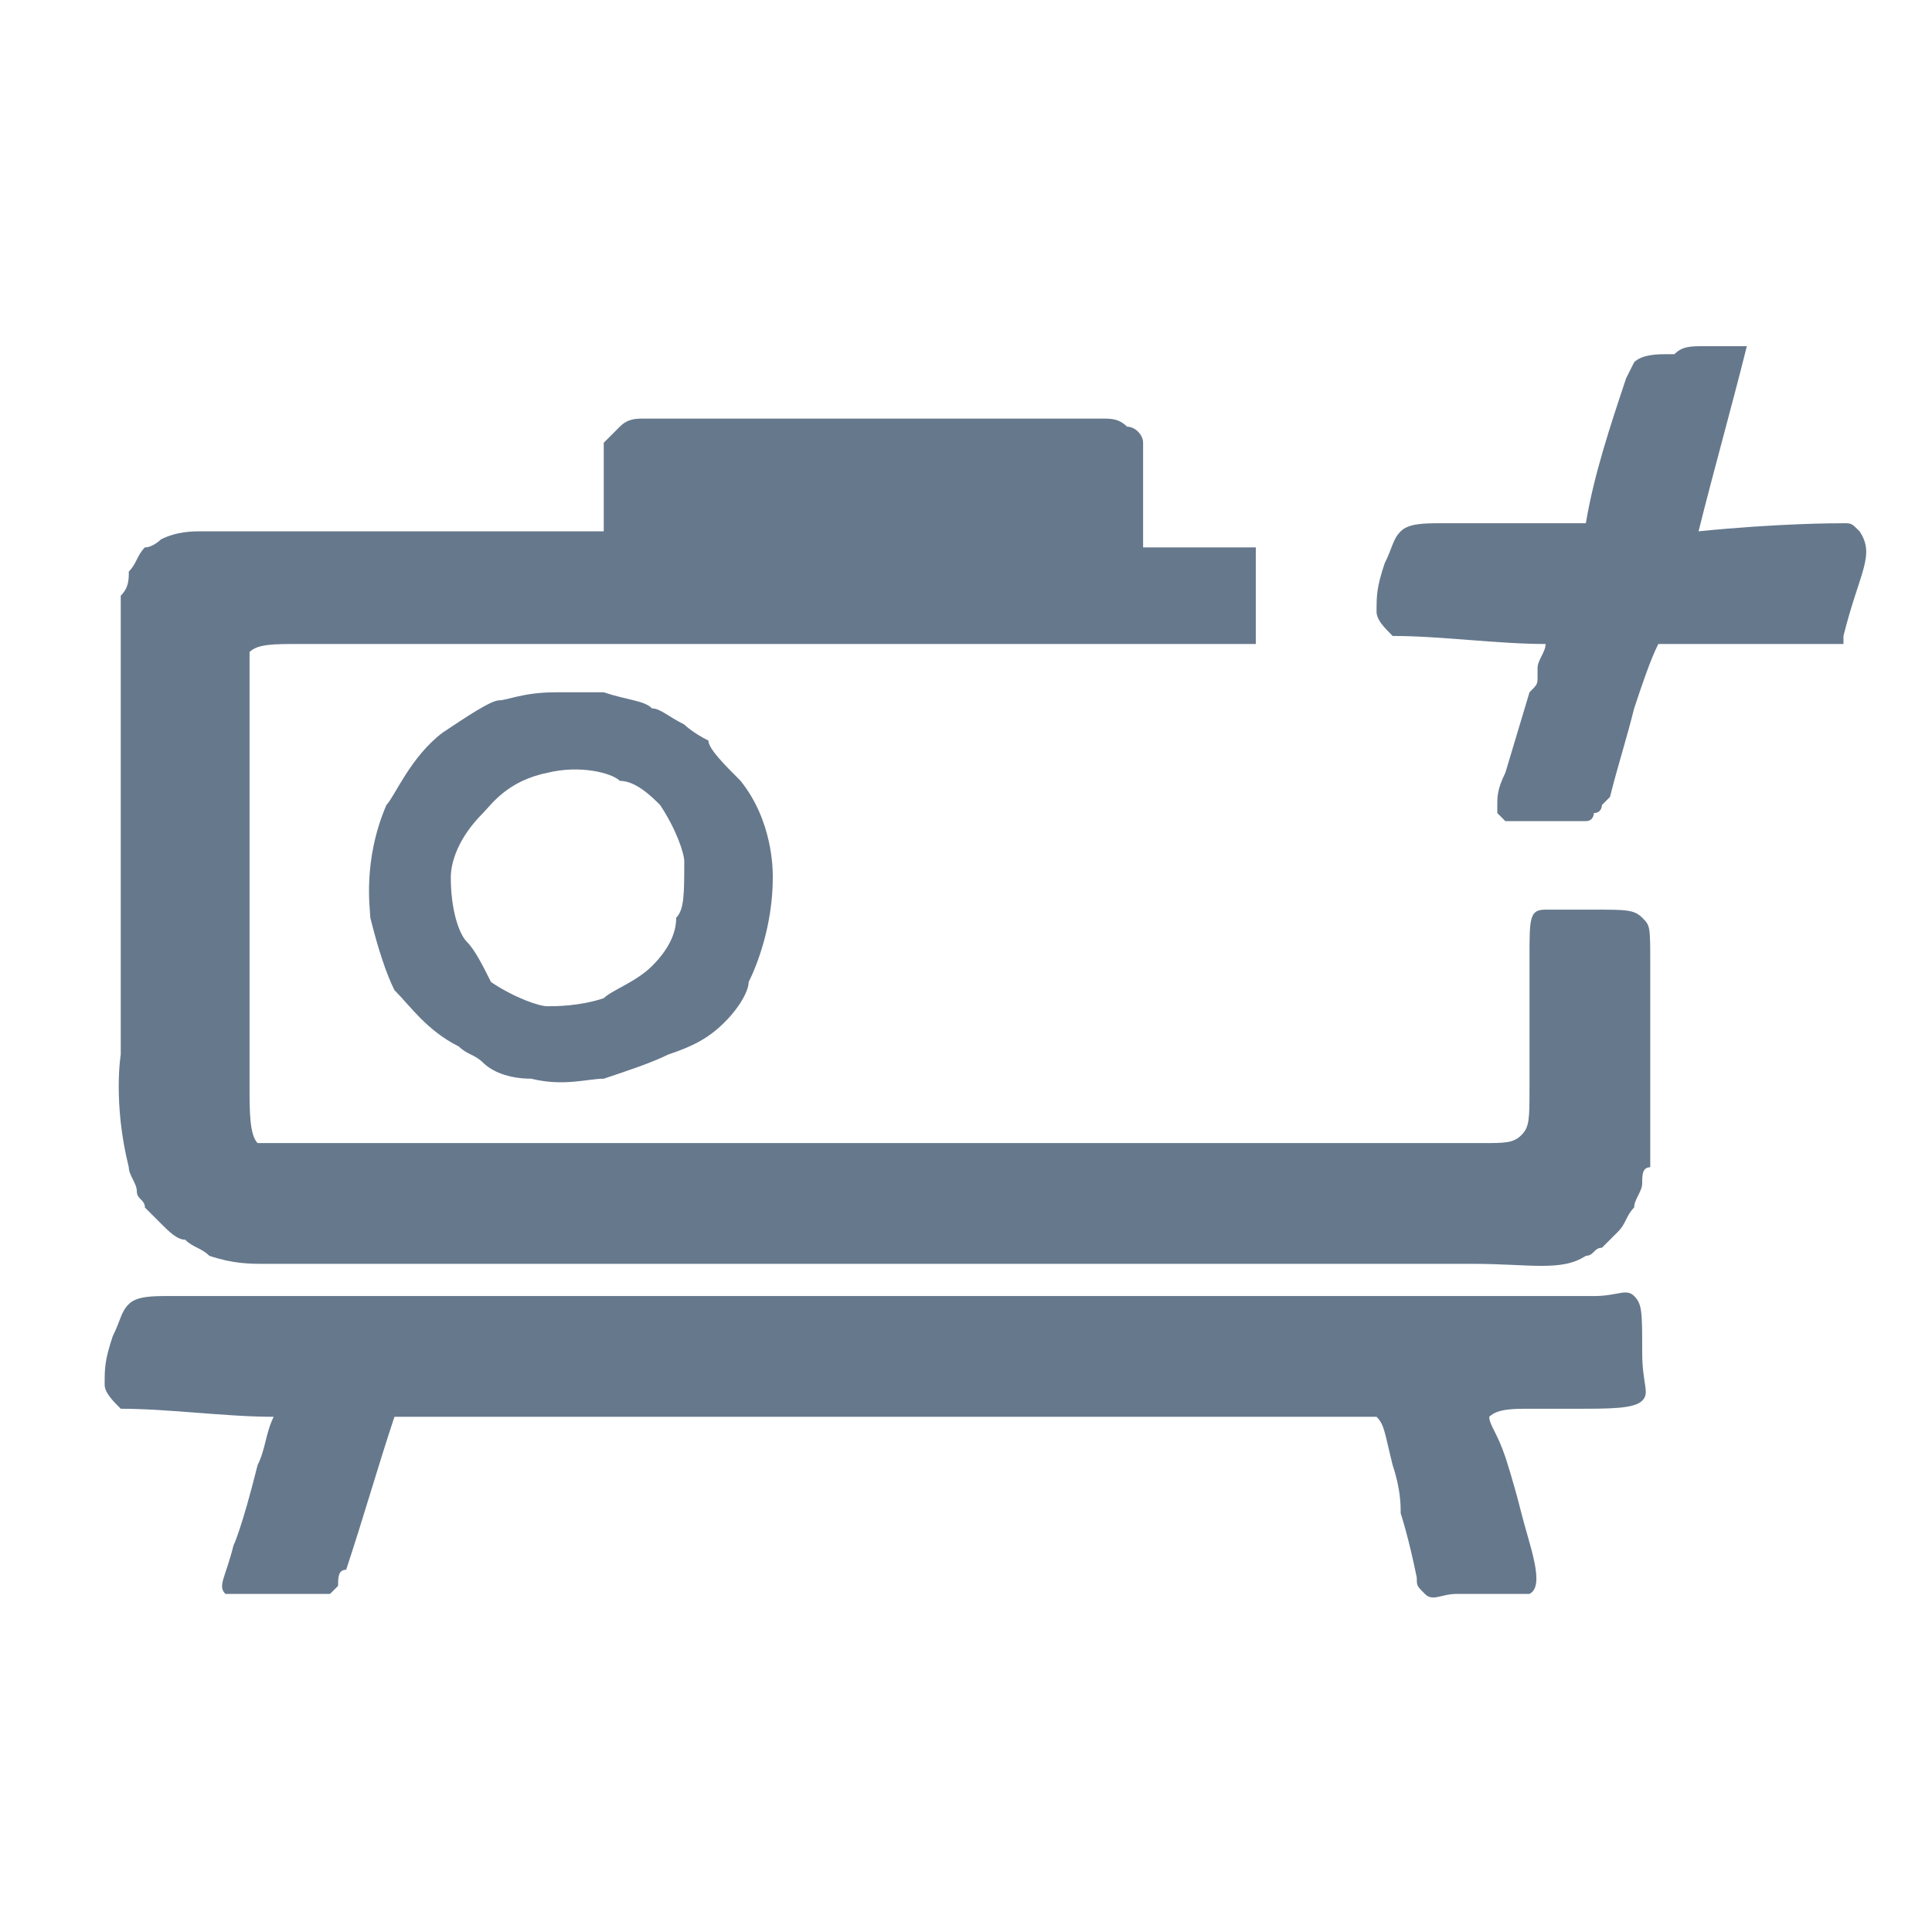
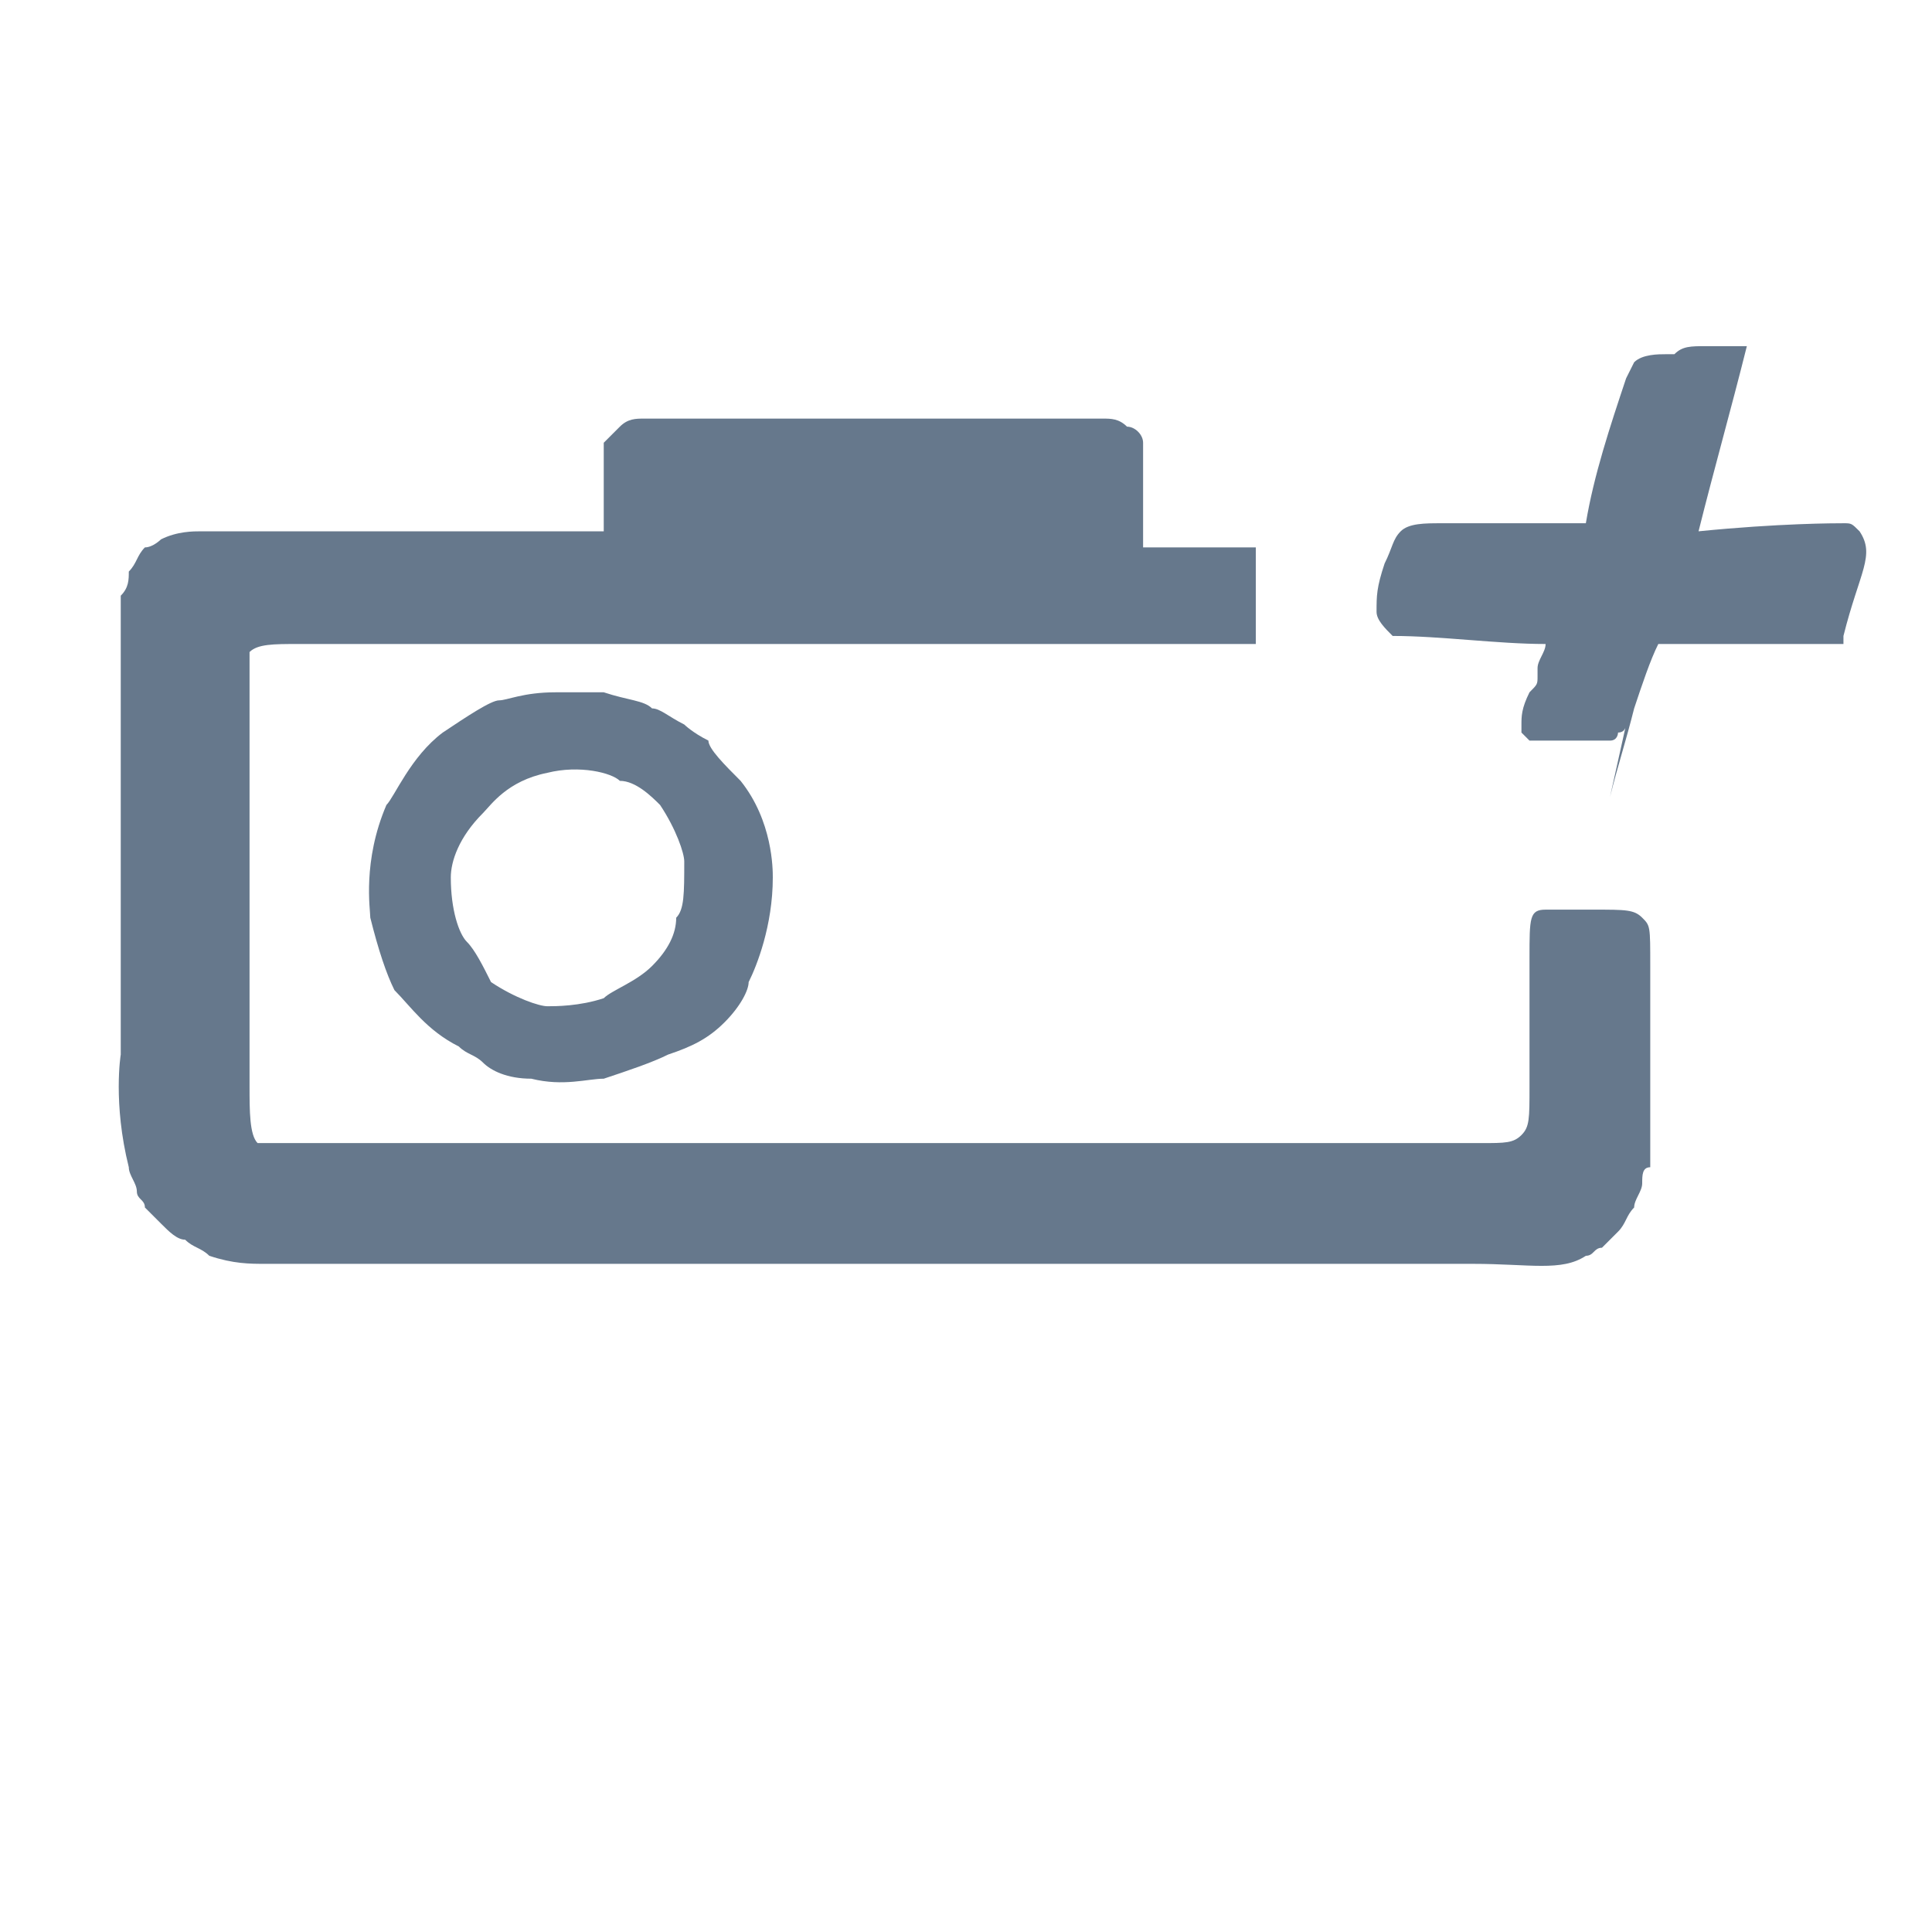
<svg xmlns="http://www.w3.org/2000/svg" version="1.1" id="Layer_1" x="0px" y="0px" viewBox="0 0 24 24" style="enable-background:new 0 0 24 24;" xml:space="preserve">
  <style type="text/css">
	.st0{fill:#66788C;}
</style>
  <g>
    <g>
      <g>
        <g>
          <path class="st0" d="M7.5,6.6c-0.7,0-1.3,0-1.7,0c-0.4,0-0.6,0-1.1,0c-0.7,0-1.1,0-1.2,0c-0.3,0-0.6,0-0.9,0c0,0-0.1,0-0.1,0      c-0.1,0-0.3,0-0.5,0.1c0,0-0.1,0.1-0.2,0.1C1.7,6.9,1.7,7,1.6,7.1c0,0.1,0,0.2-0.1,0.3c0,0.2,0,0.3,0,0.4c0,0.8,0,1.2,0,1.2      c0,0.4,0,0,0,2.1c0,2,0,1.7,0,2c0,0-0.1,0.6,0.1,1.4c0,0.1,0.1,0.2,0.1,0.3s0.1,0.1,0.1,0.2c0,0,0.1,0.1,0.2,0.2      c0.1,0.1,0.2,0.2,0.3,0.2c0.1,0.1,0.2,0.1,0.3,0.2c0.3,0.1,0.5,0.1,0.7,0.1c0.3,0,0.5,0,1,0c0.4,0,0.1,0,1,0c0.6,0,0.8,0,1.1,0      c0.7,0,1.1,0,1.6,0c2.1,0,2.3,0,2.7,0c1.7,0,5.2,0,6.7,0c0.3,0,0.6,0,0.9,0c0.7,0,1.1,0.1,1.4-0.1c0.1,0,0.1-0.1,0.2-0.1      c0.1-0.1,0.2-0.2,0.2-0.2c0.1-0.1,0.1-0.2,0.2-0.3c0-0.1,0.1-0.2,0.1-0.3s0-0.2,0.1-0.2c0-0.1,0-0.2,0-0.3c0-0.2,0-0.3,0-0.6      s0-0.6,0-0.9c0-0.1,0-0.4,0-0.7c0-0.5,0-0.5-0.1-0.6s-0.2-0.1-0.6-0.1c-0.5,0-0.6,0-0.6,0c-0.2,0-0.2,0.1-0.2,0.6s0,0.4,0,0.8      c0,0.4,0,0.8,0,0.8c0,0.4,0,0.5-0.1,0.6s-0.2,0.1-0.5,0.1c-0.4,0-0.8,0-0.9,0c-0.3,0-0.5,0-0.8,0c-0.5,0-1,0-1.5,0      c-0.3,0-0.6,0-0.9,0c-0.5,0-0.6,0-0.7,0c-0.5,0-0.6,0-1,0c-0.1,0-0.3,0-0.8,0c-0.3,0-0.5,0-0.7,0c0,0-0.5,0-0.6,0      c-0.4,0-0.6,0-0.7,0c-0.3,0-0.5,0-0.7,0c-0.5,0-0.5,0-0.7,0c-0.3,0-0.4,0-1,0c-0.7,0-1,0-1.4,0s-0.5,0-1,0c-0.4,0-0.7,0-0.7,0      c-0.4,0-0.6,0-0.9,0c-0.1,0-0.1,0-0.2,0c-0.1-0.1-0.1-0.4-0.1-0.7s0-0.5,0-0.8c0-0.2,0-0.6,0-1.3c0-0.5,0-0.5,0-1.1      c0,0,0-0.5,0-1c0-0.9,0-0.5,0-0.6c0-0.4,0-0.5,0-0.6C3.2,8,3.4,8,3.7,8s0.7,0,1,0C5,8,5.4,8,5.8,8c0.5,0,0.8,0,1.1,0      c0.6,0,0.8,0,1.9,0c1,0,0.9,0,2,0c1.6,0,2.2,0,3.1,0c0.5,0,0.6,0,0.9,0c0.2,0,0.4,0,0.5,0s0.3,0,0.3,0s0-0.1,0-0.2      c0,0,0-0.1,0-0.6c0-0.3,0-0.3,0-0.4c-0.1,0-0.2,0-0.3,0s-0.3,0-0.4,0c-0.1,0-0.2,0-0.3,0c-0.3,0-0.4,0-0.4,0c0,0,0-0.1,0-0.2      c0-0.1,0-0.1,0-0.3c0-0.1,0-0.1,0-0.3c0-0.1,0-0.2,0-0.2c0-0.2,0-0.2,0-0.3c0-0.1-0.1-0.2-0.2-0.2c-0.1-0.1-0.2-0.1-0.3-0.1      c0,0-0.1,0-0.3,0c-0.1,0-0.2,0-0.4,0c-0.2,0-0.2,0-0.3,0c-0.2,0-0.2,0-0.3,0c-0.1,0-0.1,0-0.3,0c-0.2,0-0.3,0-0.4,0      c-0.2,0-0.3,0-0.4,0c-0.1,0-0.1,0-0.4,0c-0.2,0-0.3,0-0.4,0c-0.1,0-0.2,0-0.5,0c-0.4,0-0.4,0-0.5,0c-0.2,0-0.2,0-0.4,0      c-0.2,0-0.2,0-0.4,0c-0.3,0-0.3,0-0.4,0c-0.1,0-0.2,0-0.3,0c-0.1,0-0.2,0-0.3,0.1c0,0-0.1,0.1-0.2,0.2c0,0.1,0,0.1,0,0.2      c0,0.1,0,0.1,0,0.2c0,0.1,0,0.1,0,0.2c0,0.2,0,0.2,0,0.3C7.5,6.4,7.5,6.5,7.5,6.6z" />
        </g>
      </g>
    </g>
  </g>
  <g>
    <g>
      <g>
        <g>
-           <path class="st0" d="M23.1,6.6L23.1,6.6C23,6.5,23,6.5,22.9,6.5s-0.8,0-1.8,0.1c0.2-0.8,0.4-1.5,0.6-2.3c-0.1,0-0.3,0-0.5,0      s-0.3,0-0.4,0.1h-0.1c-0.1,0-0.3,0-0.4,0.1l-0.1,0.2c-0.2,0.6-0.4,1.2-0.5,1.8c-0.4,0-0.7,0-0.9,0c-0.3,0-0.6,0-0.9,0      c-0.2,0-0.4,0-0.5,0.1S17.3,6.8,17.2,7c-0.1,0.3-0.1,0.4-0.1,0.6c0,0.1,0.1,0.2,0.2,0.3c0.6,0,1.3,0.1,1.9,0.1      c0,0.1-0.1,0.2-0.1,0.3v0.1c0,0.1,0,0.1-0.1,0.2l-0.3,1c-0.1,0.2-0.1,0.3-0.1,0.4v0.1c0,0,0,0,0.1,0.1c0.1,0,0.2,0,0.2,0      c0.1,0,0.2,0,0.3,0c0.3,0,0.4,0,0.5,0s0.1-0.1,0.1-0.1c0.1,0,0.1-0.1,0.1-0.1L20,9.9c0.1-0.4,0.2-0.7,0.3-1.1      c0.1-0.3,0.2-0.6,0.3-0.8c0.8,0,1.5,0,2.3,0V7.9C23.1,7.1,23.3,6.9,23.1,6.6L23.1,6.6z" />
+           <path class="st0" d="M23.1,6.6L23.1,6.6C23,6.5,23,6.5,22.9,6.5s-0.8,0-1.8,0.1c0.2-0.8,0.4-1.5,0.6-2.3c-0.1,0-0.3,0-0.5,0      s-0.3,0-0.4,0.1h-0.1c-0.1,0-0.3,0-0.4,0.1l-0.1,0.2c-0.2,0.6-0.4,1.2-0.5,1.8c-0.4,0-0.7,0-0.9,0c-0.3,0-0.6,0-0.9,0      c-0.2,0-0.4,0-0.5,0.1S17.3,6.8,17.2,7c-0.1,0.3-0.1,0.4-0.1,0.6c0,0.1,0.1,0.2,0.2,0.3c0.6,0,1.3,0.1,1.9,0.1      c0,0.1-0.1,0.2-0.1,0.3v0.1c0,0.1,0,0.1-0.1,0.2c-0.1,0.2-0.1,0.3-0.1,0.4v0.1c0,0,0,0,0.1,0.1c0.1,0,0.2,0,0.2,0      c0.1,0,0.2,0,0.3,0c0.3,0,0.4,0,0.5,0s0.1-0.1,0.1-0.1c0.1,0,0.1-0.1,0.1-0.1L20,9.9c0.1-0.4,0.2-0.7,0.3-1.1      c0.1-0.3,0.2-0.6,0.3-0.8c0.8,0,1.5,0,2.3,0V7.9C23.1,7.1,23.3,6.9,23.1,6.6L23.1,6.6z" />
        </g>
      </g>
    </g>
  </g>
  <g>
    <g>
      <g>
        <g>
-           <path class="st0" d="M19.1,16.1c-0.1,0-0.5,0-1.3,0c-0.5,0-0.6,0-2,0c-0.9,0-1.3,0-1.8,0c-0.8,0-0.9,0-1.9,0c-0.4,0-1,0-1.7,0      c-0.8,0-0.8,0-1.5,0c-0.4,0-0.6,0-1.8,0c-0.1,0-1.7,0-1.8,0c-0.5,0-1,0-1.4,0s-0.7,0-0.9,0c-0.3,0-0.6,0-0.9,0      c-0.2,0-0.4,0-0.5,0.1s-0.1,0.2-0.2,0.4c-0.1,0.3-0.1,0.4-0.1,0.6c0,0.1,0.1,0.2,0.2,0.3c0.6,0,1.3,0.1,1.9,0.1      c-0.1,0.2-0.1,0.4-0.2,0.6c-0.2,0.8-0.3,1-0.3,1c-0.1,0.4-0.2,0.5-0.1,0.6c0,0,0,0,0.1,0s0.1,0,0.2,0c0.1,0,0.1,0,0.2,0      c0.1,0,0.1,0,0.3,0c0.1,0,0.2,0,0.3,0c0.1,0,0.2,0,0.2,0s0,0,0.1-0.1c0-0.1,0-0.2,0.1-0.2c0.2-0.6,0.4-1.3,0.6-1.9      c0.3,0,0.8,0,1.4,0c1.1,0,1.3,0,1.8,0c0.9,0,1.6,0,1.7,0c0.8,0,0.8,0,1.6,0c0.5,0,1.2,0,2,0c0.9,0,1.1,0,1.8,0c0.4,0,0.8,0,1,0      c0,0,0.2,0,0.6,0c0.2,0,0.2,0,0.3,0c0.1,0.1,0.1,0.2,0.2,0.6c0.1,0.3,0.1,0.5,0.1,0.6c0,0,0.1,0.3,0.2,0.8c0,0.1,0,0.1,0.1,0.2      s0.2,0,0.4,0c0.1,0,0.3,0,0.5,0c0.4,0,0.4,0,0.4,0c0.2-0.1,0-0.6-0.1-1s-0.2-0.7-0.2-0.7c-0.1-0.3-0.2-0.4-0.2-0.5l0,0      c0.1-0.1,0.3-0.1,0.5-0.1c0.3,0,0.1,0,0.6,0c0.4,0,0.7,0,0.8-0.1c0.1-0.1,0-0.2,0-0.6c0-0.5,0-0.6-0.1-0.7s-0.2,0-0.5,0      C19.6,16.1,19.3,16.1,19.1,16.1z" />
-         </g>
+           </g>
      </g>
    </g>
  </g>
  <g>
    <g>
      <g>
        <g>
          <path class="st0" d="M9.6,10.9c0-0.1,0-0.7-0.4-1.2C9,9.5,8.8,9.3,8.8,9.2C8.6,9.1,8.5,9,8.5,9C8.3,8.9,8.2,8.8,8.1,8.8      C8,8.7,7.8,8.7,7.5,8.6c-0.1,0-0.3,0-0.6,0c-0.4,0-0.6,0.1-0.7,0.1c-0.1,0-0.4,0.2-0.7,0.4C5.1,9.4,4.9,9.9,4.8,10      c-0.3,0.7-0.2,1.3-0.2,1.4c0.1,0.4,0.2,0.7,0.3,0.9c0.2,0.2,0.4,0.5,0.8,0.7c0.1,0.1,0.2,0.1,0.3,0.2c0.1,0.1,0.3,0.2,0.6,0.2      c0.4,0.1,0.7,0,0.9,0c0.3-0.1,0.6-0.2,0.8-0.3C8.6,13,8.8,12.9,9,12.7c0.2-0.2,0.3-0.4,0.3-0.5C9.4,12,9.6,11.5,9.6,10.9z       M8.1,12c-0.2,0.2-0.5,0.3-0.6,0.4c-0.3,0.1-0.6,0.1-0.7,0.1c-0.1,0-0.4-0.1-0.7-0.3C6,12,5.9,11.8,5.8,11.7      c-0.1-0.1-0.2-0.4-0.2-0.8c0-0.2,0.1-0.5,0.4-0.8c0.1-0.1,0.3-0.4,0.8-0.5c0.4-0.1,0.8,0,0.9,0.1C7.9,9.7,8.1,9.9,8.2,10      c0.2,0.3,0.3,0.6,0.3,0.7c0,0.4,0,0.6-0.1,0.7C8.4,11.6,8.3,11.8,8.1,12z" />
        </g>
      </g>
    </g>
  </g>
  <path class="st0" d="M2.1,7.1" />
</svg>